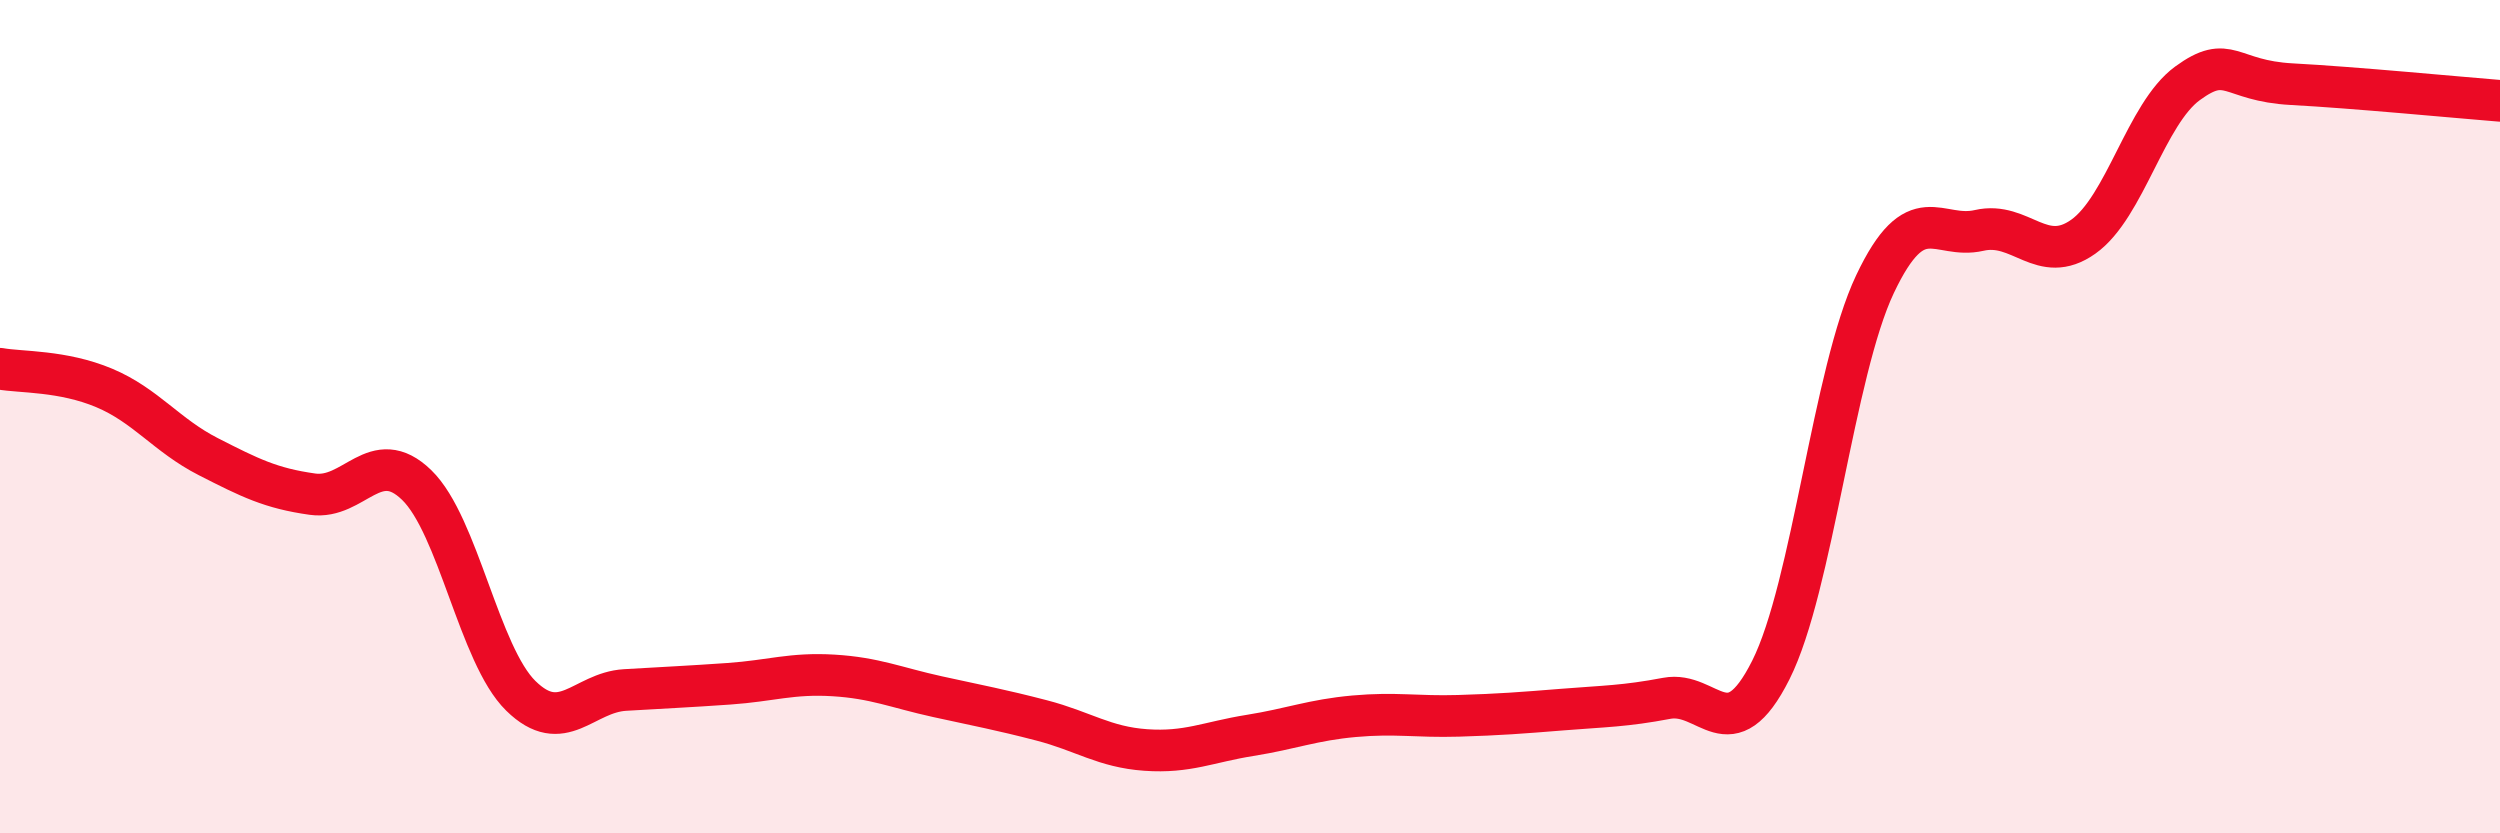
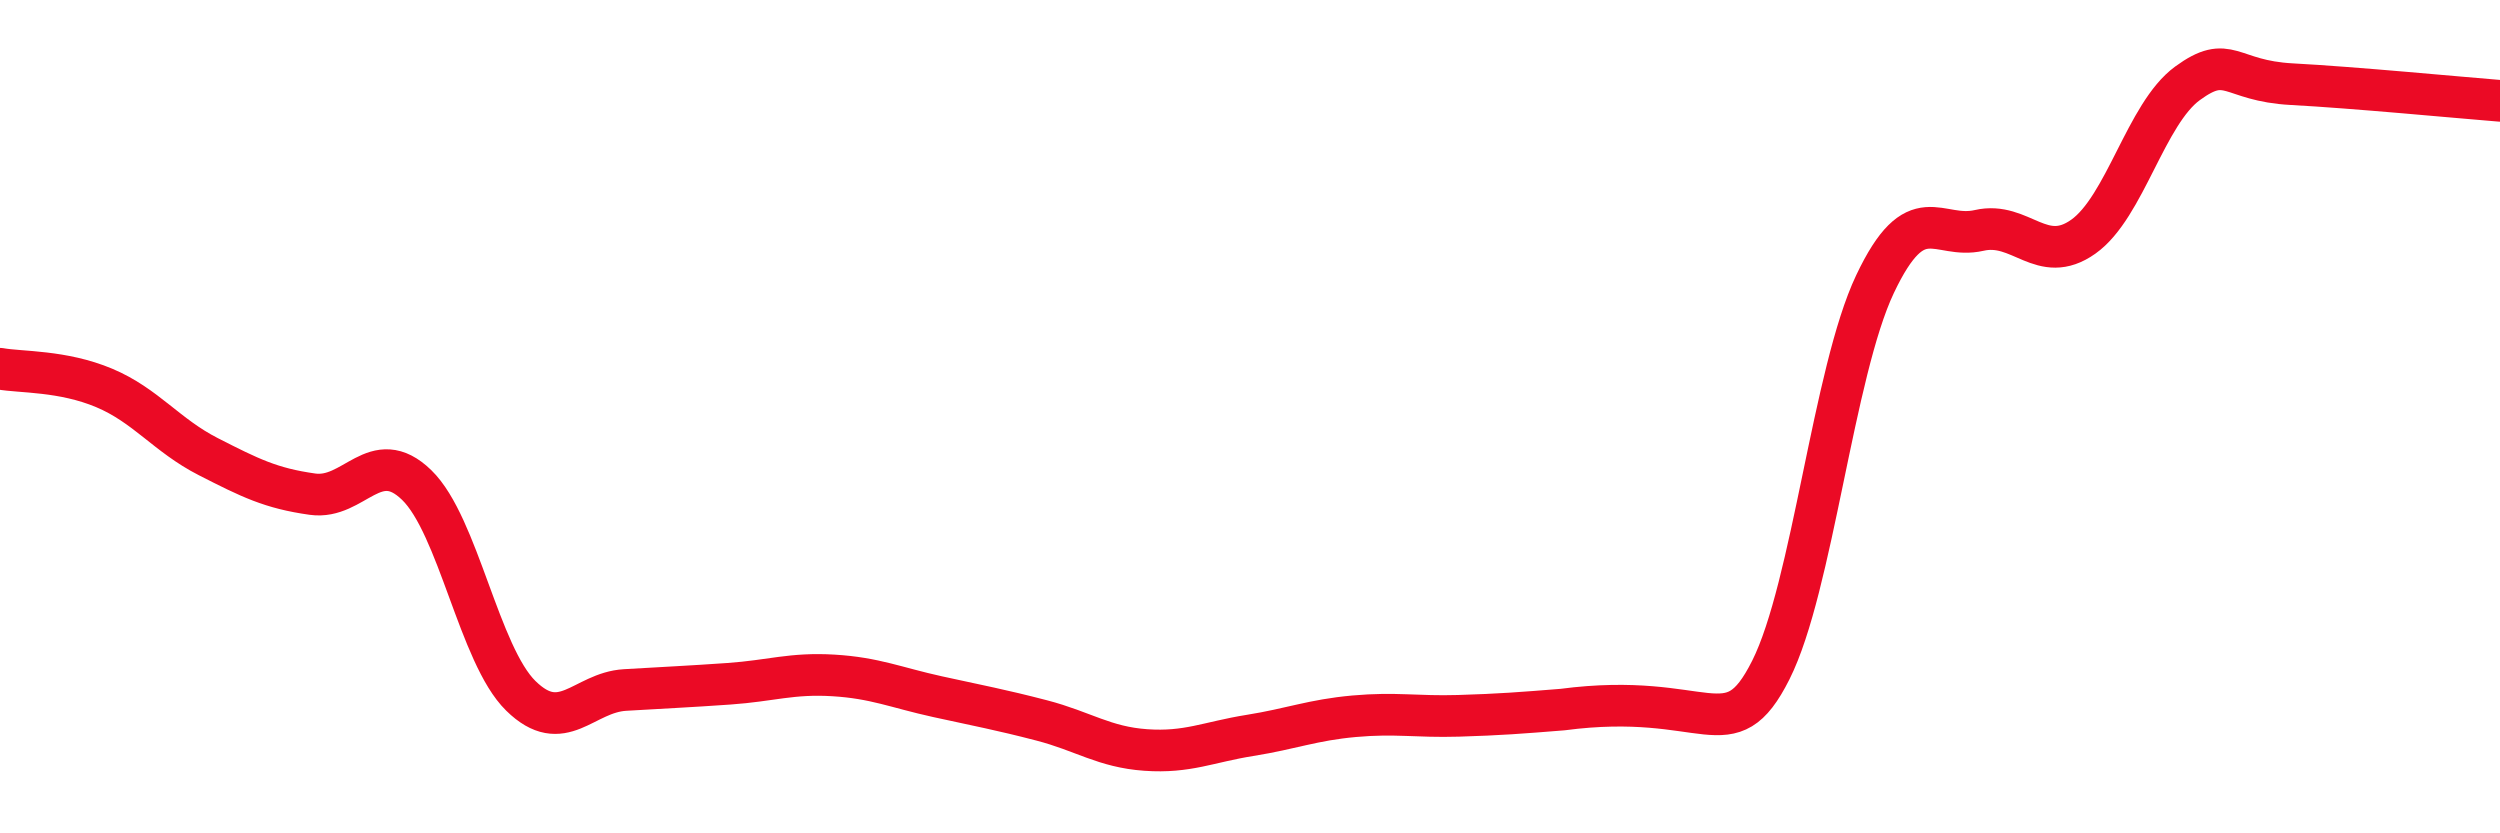
<svg xmlns="http://www.w3.org/2000/svg" width="60" height="20" viewBox="0 0 60 20">
-   <path d="M 0,8.85 C 0.5,8.94 1.5,8.89 2.5,9.31 C 3.5,9.73 4,10.45 5,10.96 C 6,11.47 6.5,11.72 7.5,11.86 C 8.5,12 9,10.67 10,11.64 C 11,12.61 11.5,15.72 12.5,16.7 C 13.5,17.68 14,16.62 15,16.56 C 16,16.5 16.5,16.48 17.5,16.41 C 18.5,16.34 19,16.15 20,16.21 C 21,16.27 21.5,16.5 22.5,16.72 C 23.5,16.94 24,17.03 25,17.29 C 26,17.55 26.5,17.93 27.5,18 C 28.5,18.07 29,17.81 30,17.65 C 31,17.49 31.5,17.28 32.5,17.19 C 33.5,17.1 34,17.21 35,17.18 C 36,17.15 36.5,17.11 37.5,17.03 C 38.5,16.95 39,16.95 40,16.76 C 41,16.57 41.5,18.07 42.5,16.08 C 43.5,14.09 44,8.93 45,6.82 C 46,4.71 46.5,5.76 47.5,5.53 C 48.5,5.3 49,6.39 50,5.68 C 51,4.97 51.5,2.73 52.5,2 C 53.5,1.27 53.5,1.94 55,2.02 C 56.5,2.1 59,2.34 60,2.42L60 20L0 20Z" fill="#EB0A25" opacity="0.1" stroke-linecap="round" stroke-linejoin="round" />
-   <path d="M 0,8.85 C 0.5,8.94 1.5,8.89 2.5,9.31 C 3.5,9.73 4,10.45 5,10.96 C 6,11.47 6.5,11.72 7.5,11.86 C 8.5,12 9,10.67 10,11.64 C 11,12.61 11.5,15.72 12.5,16.7 C 13.5,17.68 14,16.62 15,16.56 C 16,16.5 16.5,16.48 17.5,16.41 C 18.5,16.34 19,16.15 20,16.21 C 21,16.27 21.5,16.5 22.5,16.72 C 23.5,16.94 24,17.03 25,17.29 C 26,17.55 26.5,17.93 27.5,18 C 28.5,18.07 29,17.81 30,17.65 C 31,17.49 31.5,17.28 32.5,17.19 C 33.5,17.1 34,17.21 35,17.18 C 36,17.15 36.5,17.11 37.5,17.03 C 38.5,16.95 39,16.95 40,16.76 C 41,16.57 41.5,18.07 42.5,16.08 C 43.5,14.09 44,8.93 45,6.82 C 46,4.71 46.5,5.76 47.5,5.53 C 48.5,5.3 49,6.39 50,5.68 C 51,4.97 51.5,2.73 52.5,2 C 53.5,1.27 53.5,1.94 55,2.02 C 56.5,2.1 59,2.34 60,2.42" stroke="#EB0A25" stroke-width="1" fill="none" stroke-linecap="round" stroke-linejoin="round" />
+   <path d="M 0,8.85 C 0.5,8.94 1.5,8.89 2.5,9.31 C 3.5,9.73 4,10.45 5,10.96 C 6,11.47 6.5,11.72 7.5,11.86 C 8.5,12 9,10.67 10,11.64 C 11,12.61 11.5,15.72 12.5,16.7 C 13.5,17.68 14,16.62 15,16.56 C 16,16.5 16.5,16.48 17.5,16.41 C 18.5,16.34 19,16.15 20,16.21 C 21,16.27 21.5,16.5 22.5,16.72 C 23.5,16.94 24,17.03 25,17.29 C 26,17.55 26.5,17.93 27.5,18 C 28.5,18.07 29,17.81 30,17.65 C 31,17.49 31.5,17.28 32.5,17.19 C 33.5,17.1 34,17.21 35,17.18 C 36,17.15 36.5,17.11 37.5,17.03 C 41,16.57 41.5,18.07 42.5,16.08 C 43.5,14.09 44,8.93 45,6.82 C 46,4.71 46.5,5.76 47.5,5.53 C 48.5,5.3 49,6.39 50,5.68 C 51,4.97 51.5,2.73 52.5,2 C 53.5,1.27 53.5,1.94 55,2.02 C 56.5,2.1 59,2.34 60,2.42" stroke="#EB0A25" stroke-width="1" fill="none" stroke-linecap="round" stroke-linejoin="round" />
</svg>